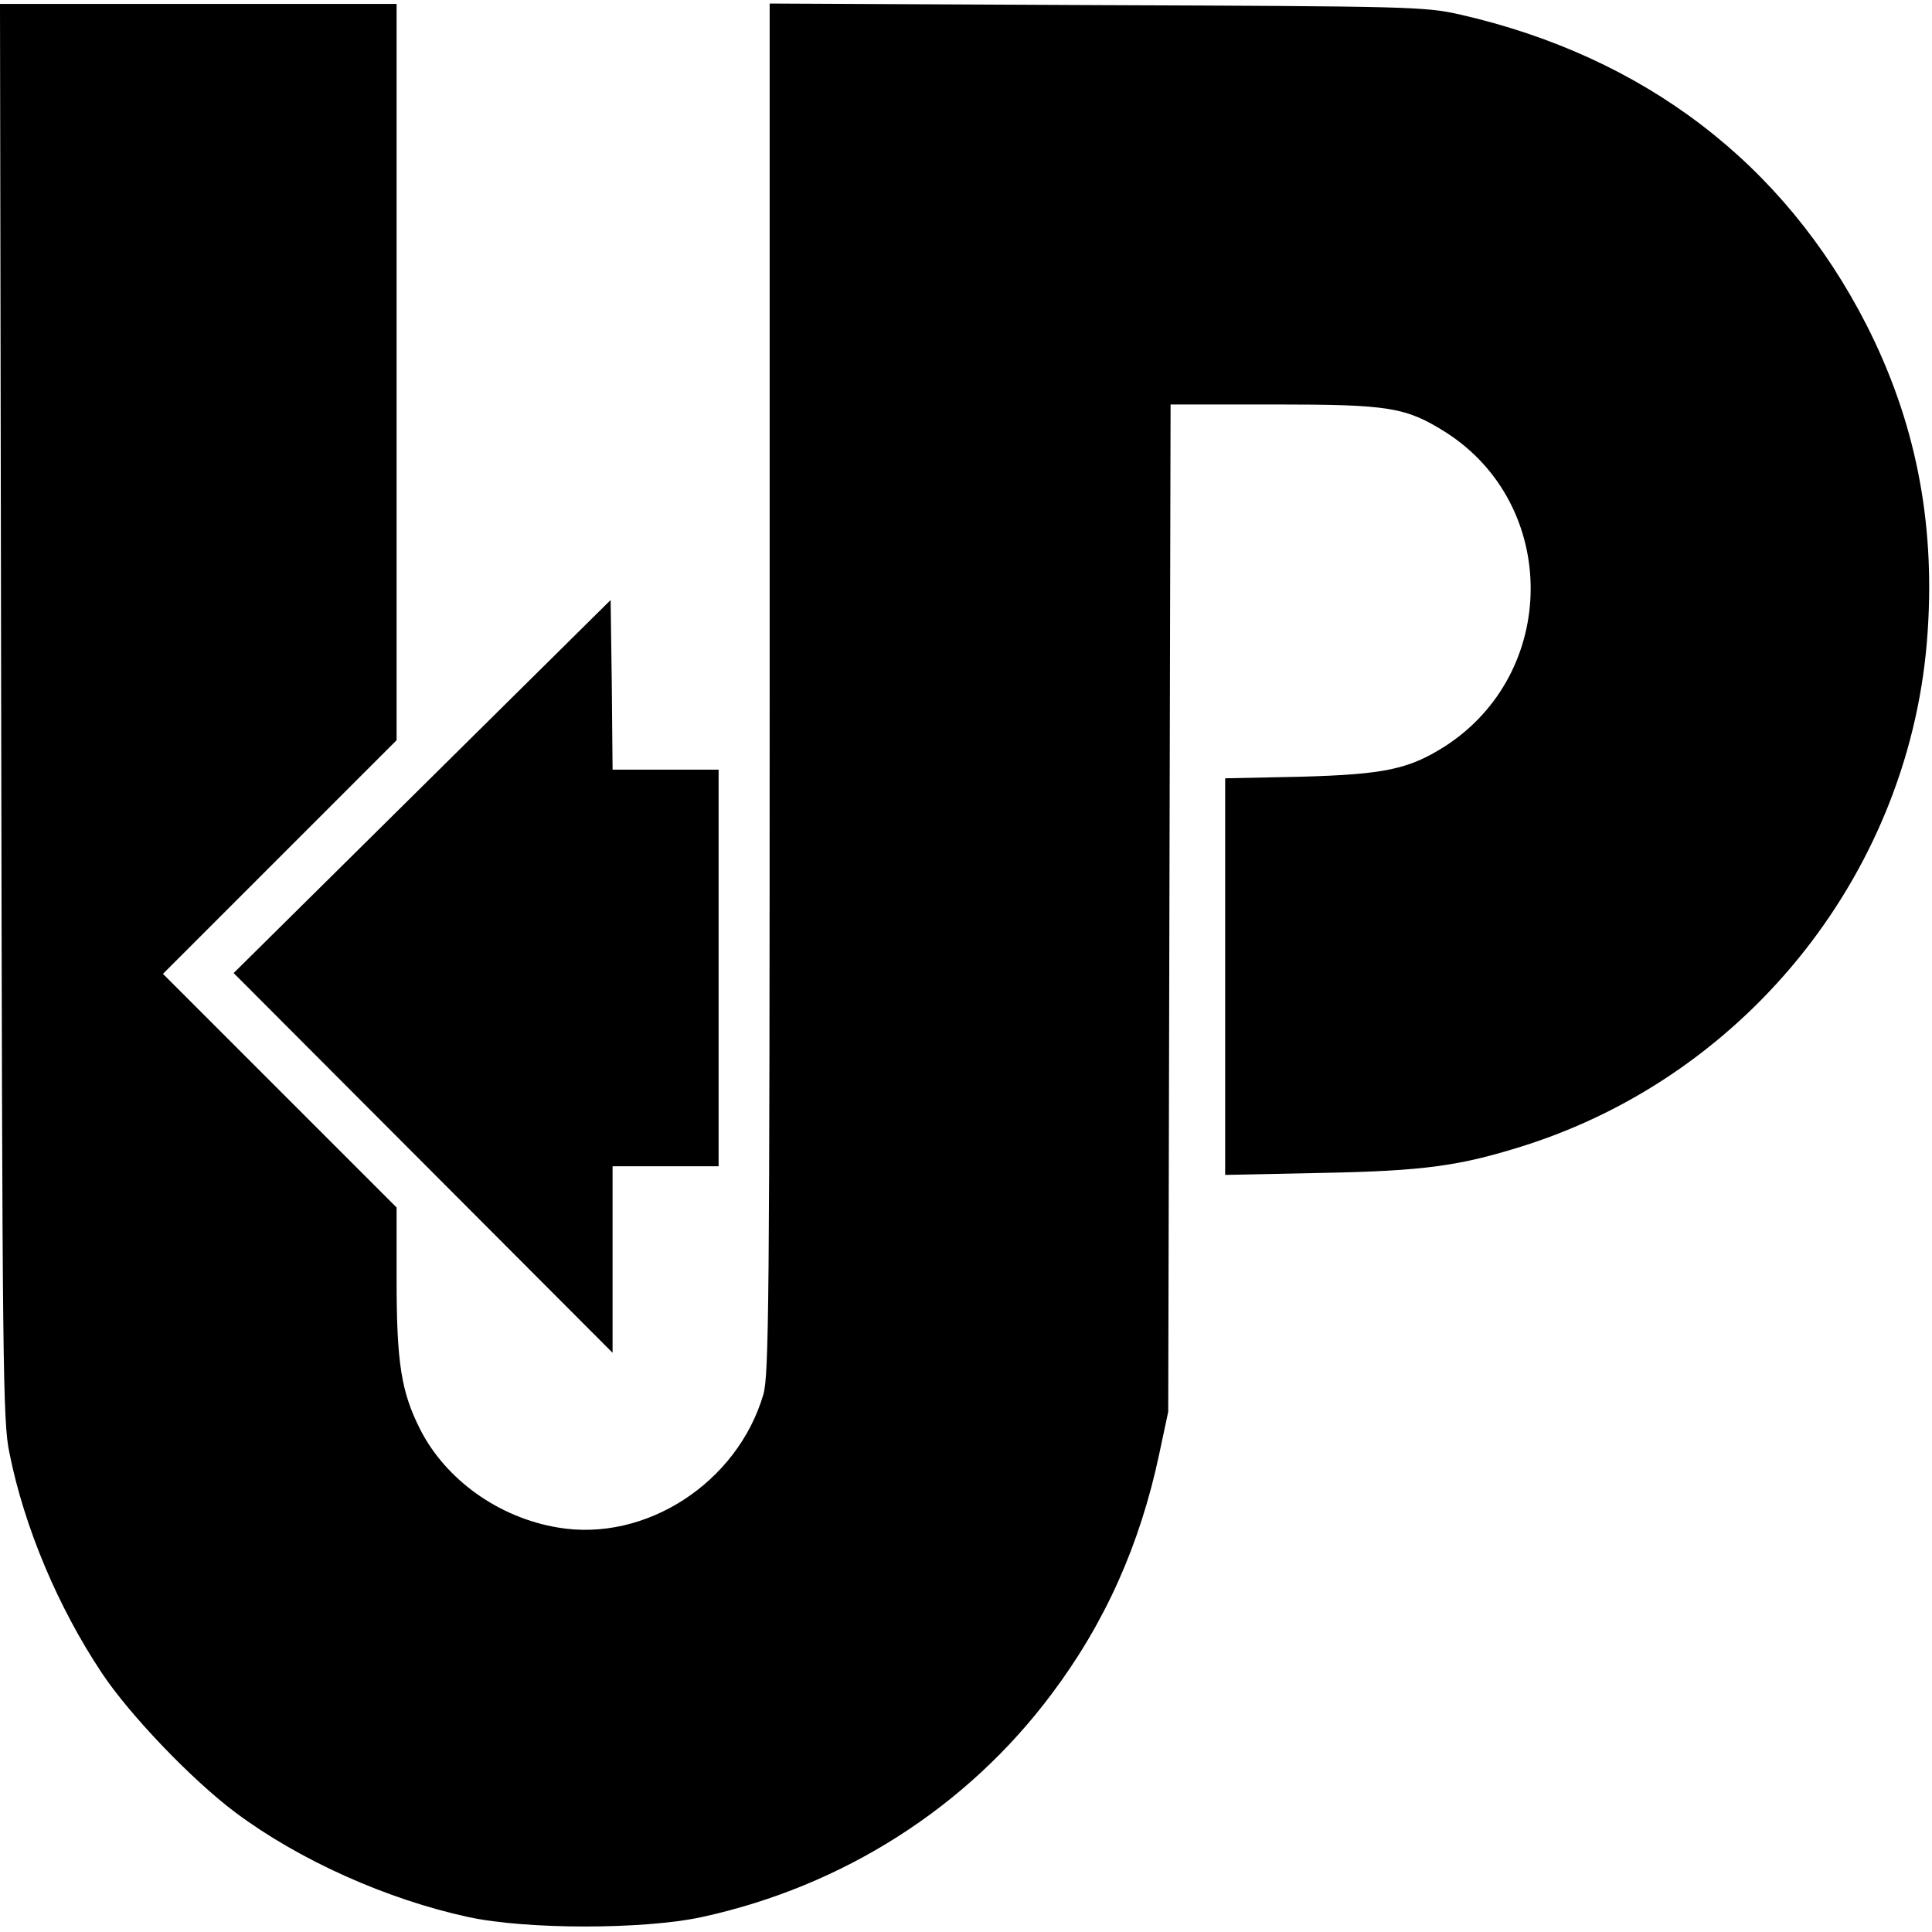
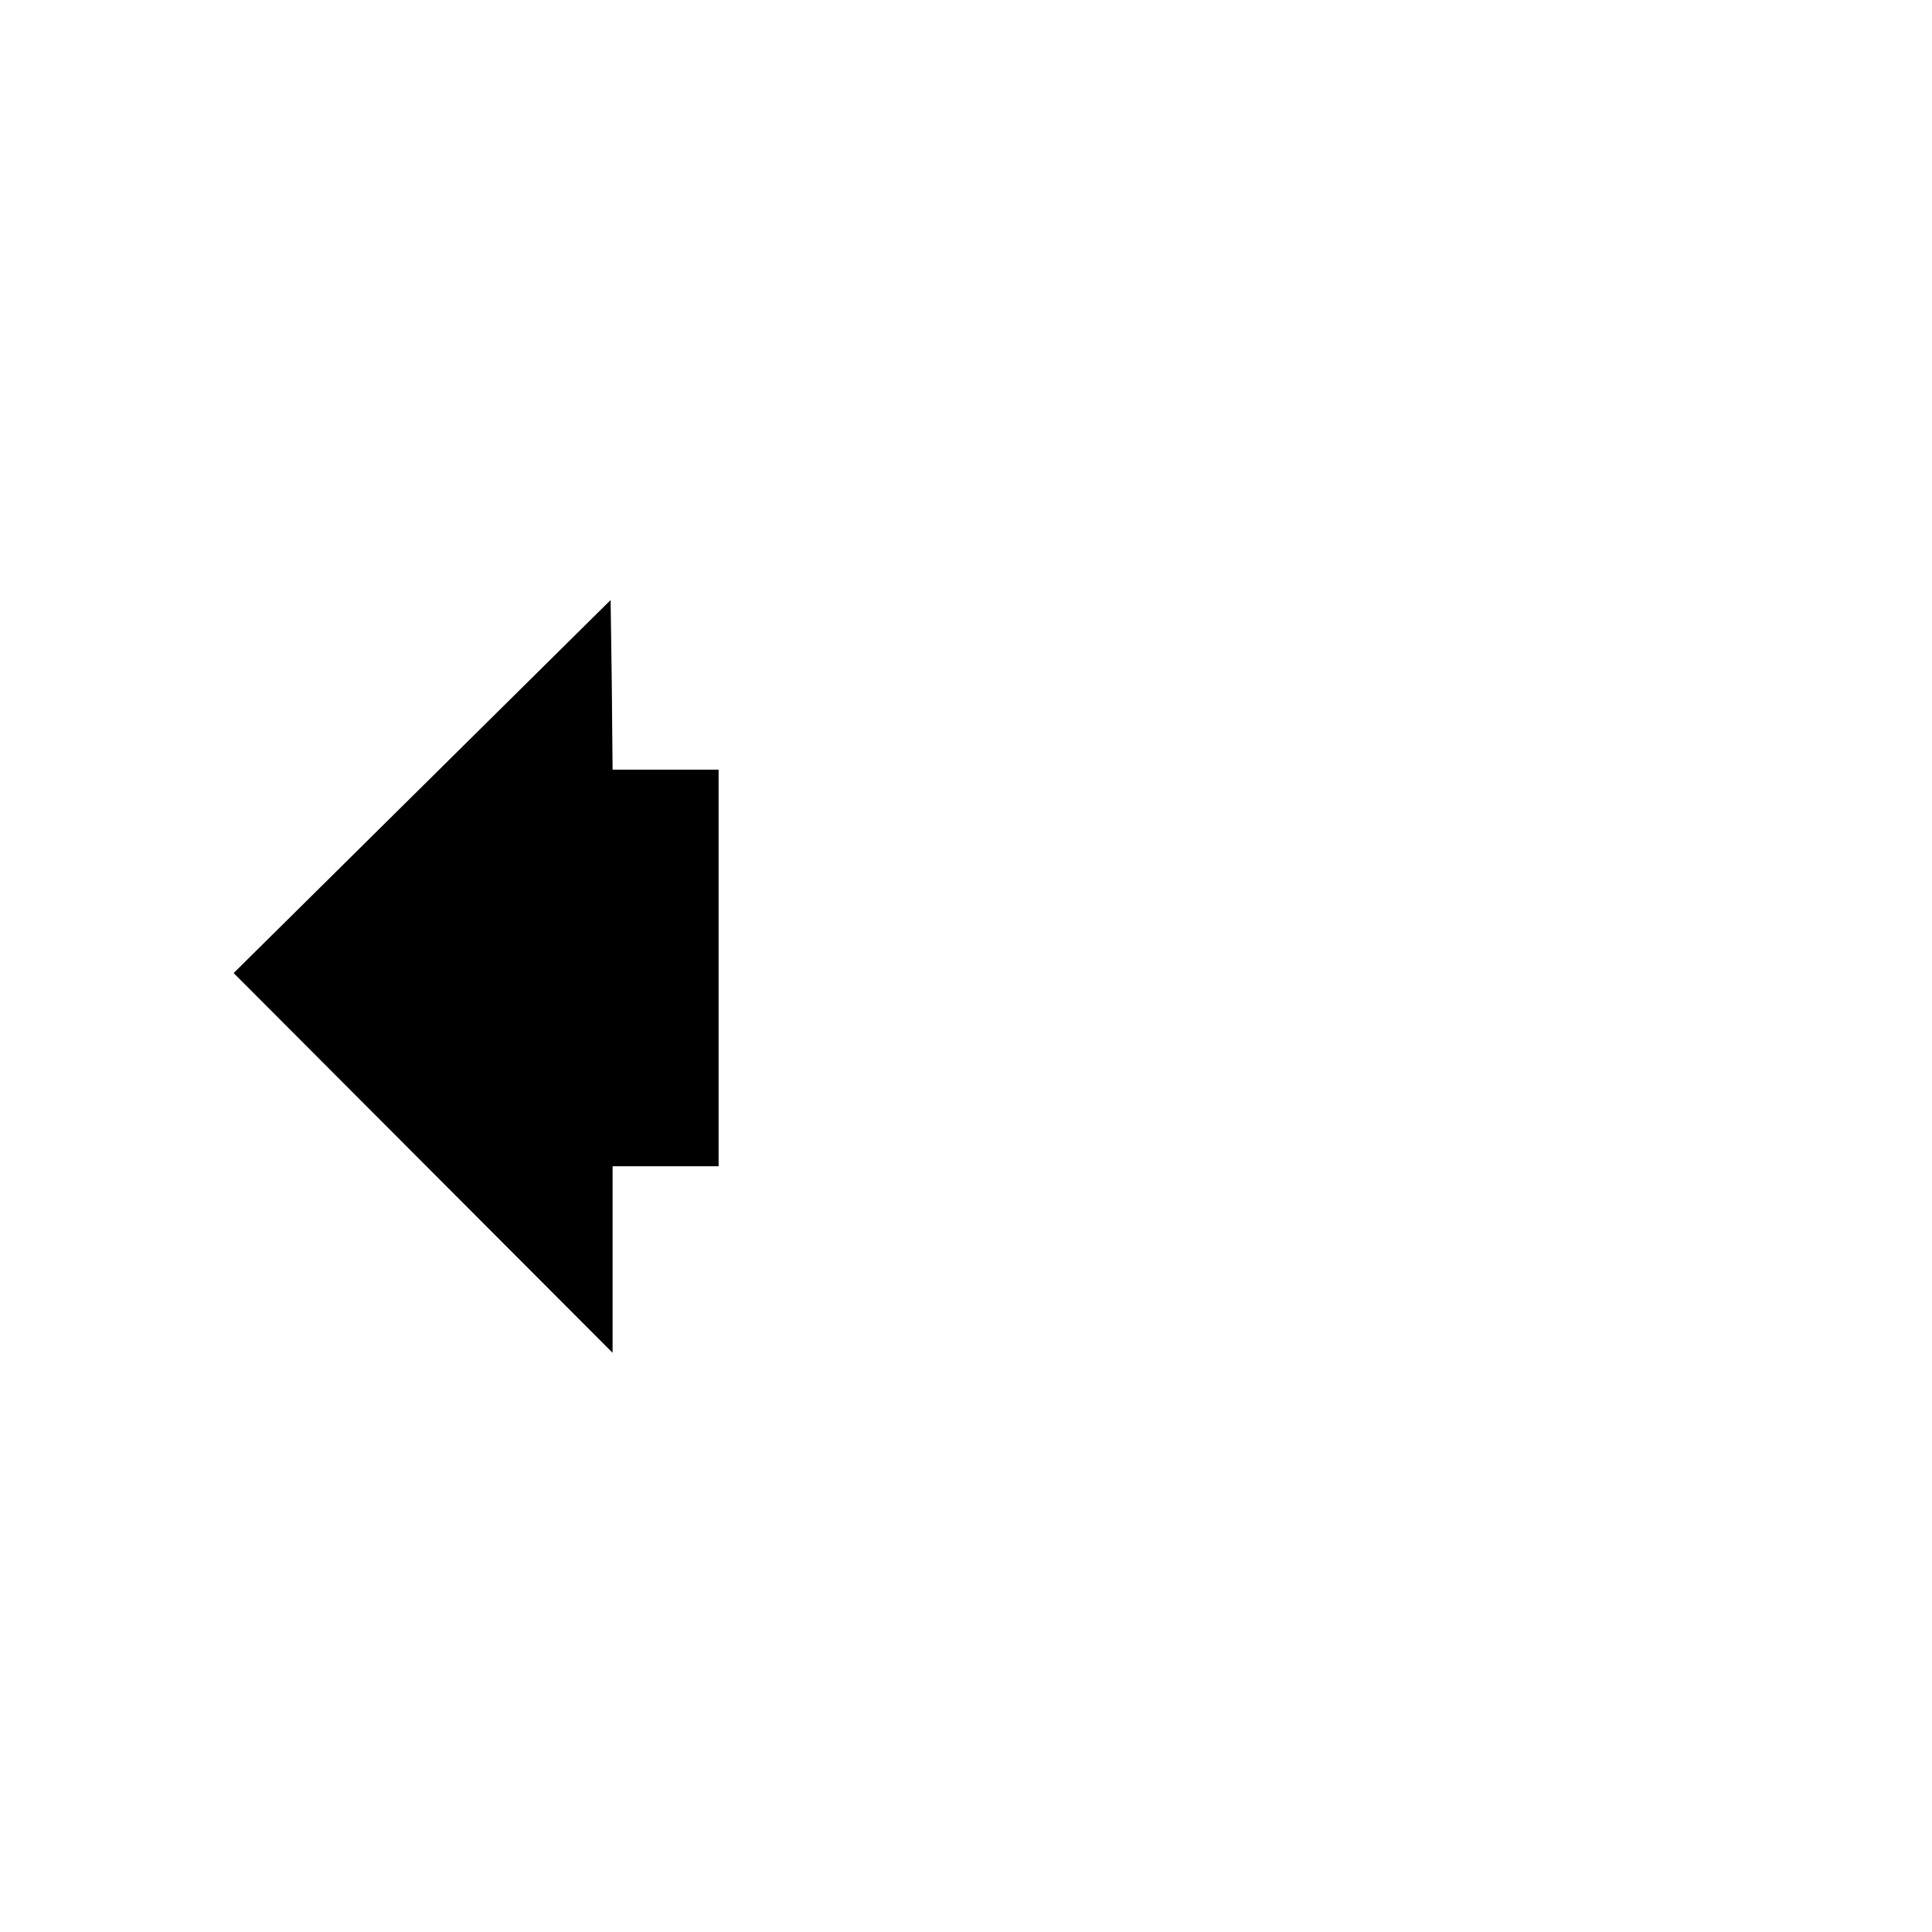
<svg xmlns="http://www.w3.org/2000/svg" version="1.0" width="492pt" height="492pt" viewBox="0 0 492 492" preserveAspectRatio="xMidYMid meet">
  <g transform="translate(0,492) scale(0.1,-0.1)" fill="#000000" stroke="none">
-     <path d="M3 3108 c3 -1666 4 -1809 21 -1888 38 -190 124 -393 235 -560 71 -107 230 -273 341 -356 162 -121 385 -221 593 -266 148 -32 446 -32 594 0 359 78 675 279 891 568 136 181 225 380 274 611 l23 108 3 1283 3 1282 265 0 c293 0 334 -7 436 -71 289 -185 288 -613 -3 -800 -92 -58 -153 -71 -366 -77 l-193 -4 0 -505 0 -505 243 5 c265 5 355 18 517 69 577 183 990 708 1029 1310 19 283 -32 537 -156 781 -210 411 -566 683 -1035 790 -90 20 -121 21 -925 24 l-833 4 0 -1744 c0 -1567 -2 -1749 -16 -1798 -66 -225 -300 -377 -523 -339 -151 25 -286 122 -351 250 -48 95 -60 169 -60 380 l0 185 -297 297 -298 298 298 298 297 297 0 938 0 937 -505 0 -505 0 3 -1802z" />
    <path d="M1075 2917 l-480 -475 483 -484 482 -483 0 238 0 237 135 0 135 0 0 505 0 505 -135 0 -135 0 -2 216 -3 216 -480 -475z" />
  </g>
</svg>